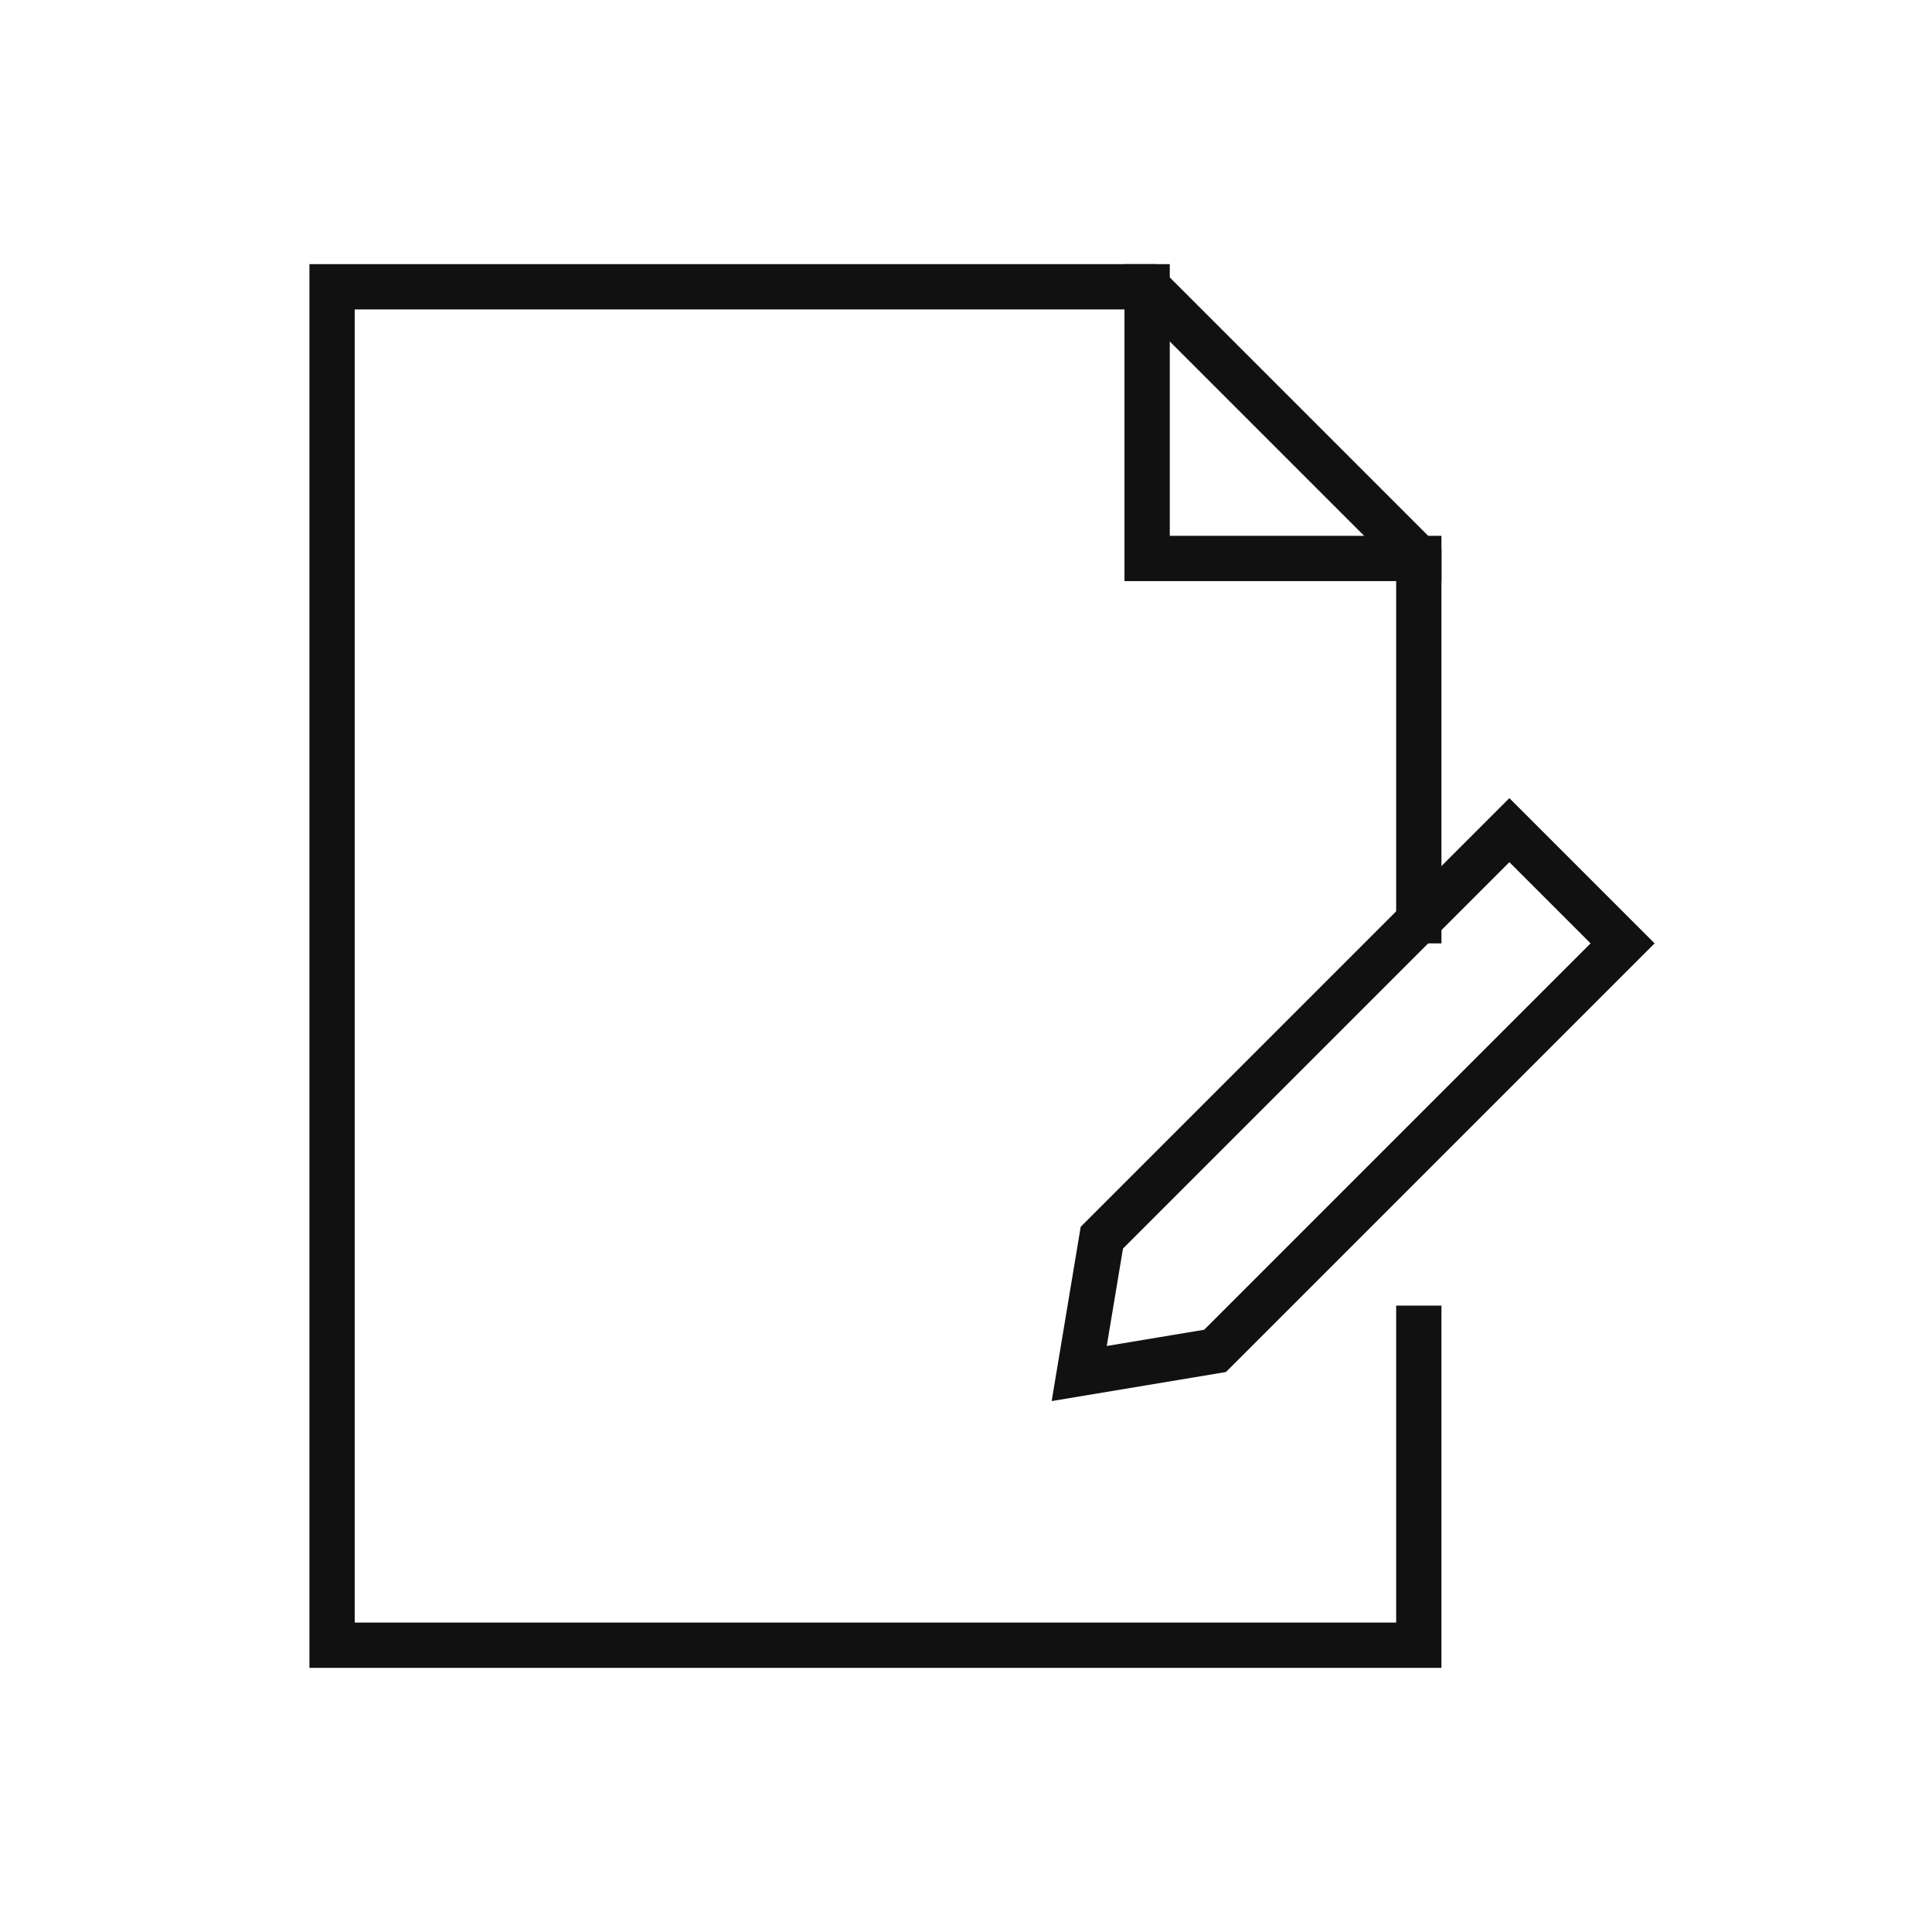
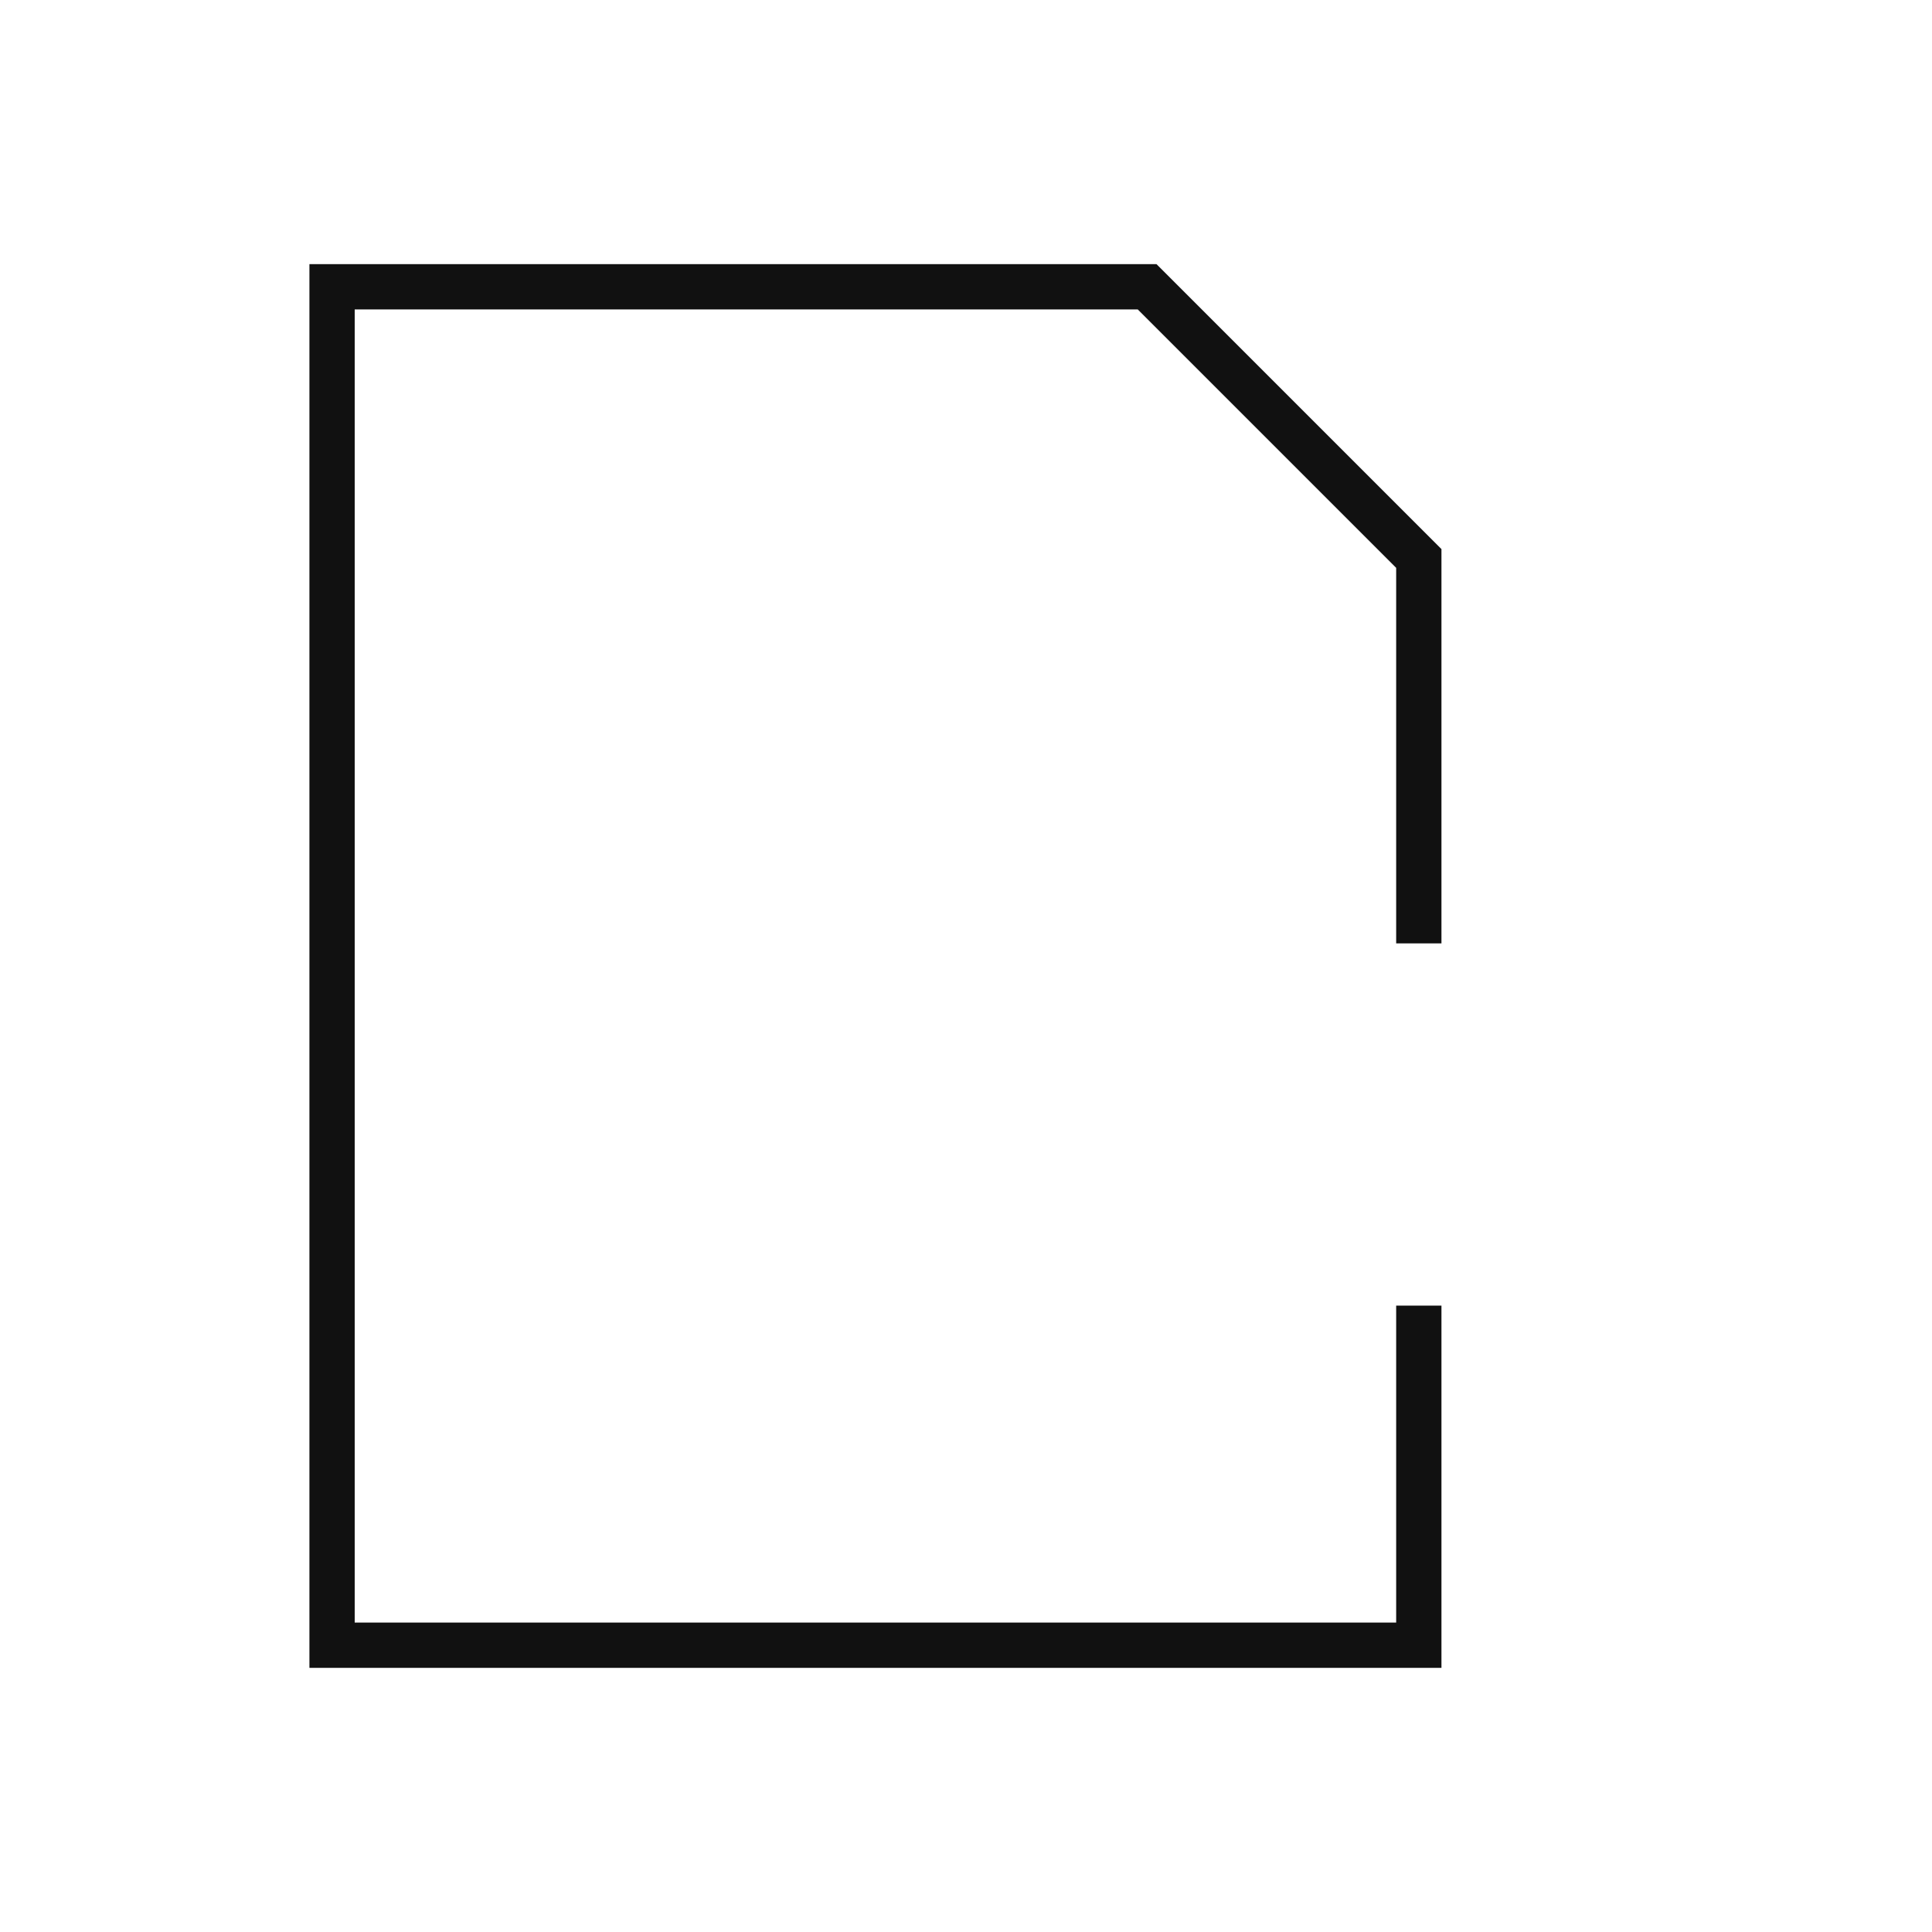
<svg xmlns="http://www.w3.org/2000/svg" width="64px" height="64px" viewBox="0 0 64 64" version="1.1">
  <title>Edit_64x64_</title>
  <desc>Created with Sketch.</desc>
  <g id="Edit_64x64_" stroke="none" stroke-width="1" fill="none" fill-rule="evenodd">
    <g id="edit-2">
      <g id="edit">
-         <rect id="Rectangle" fill="#FFFFFF" fill-rule="nonzero" opacity="0" x="0" y="0" width="64" height="64" />
        <g id="Group" stroke-linecap="square" transform="translate(11, 9.5)" stroke="#111111" stroke-width="1.5">
-           <polyline id="Path" points="27 0 27 9 36 9" />
          <polyline id="Path" points="36 21 36 9 27 0 0 0 0 45 36 45 36 34.5" />
-           <polygon id="Path" points="29.25 35.25 24.75 36 25.5 31.5 39 18 42.75 21.75" />
        </g>
      </g>
    </g>
  </g>
</svg>